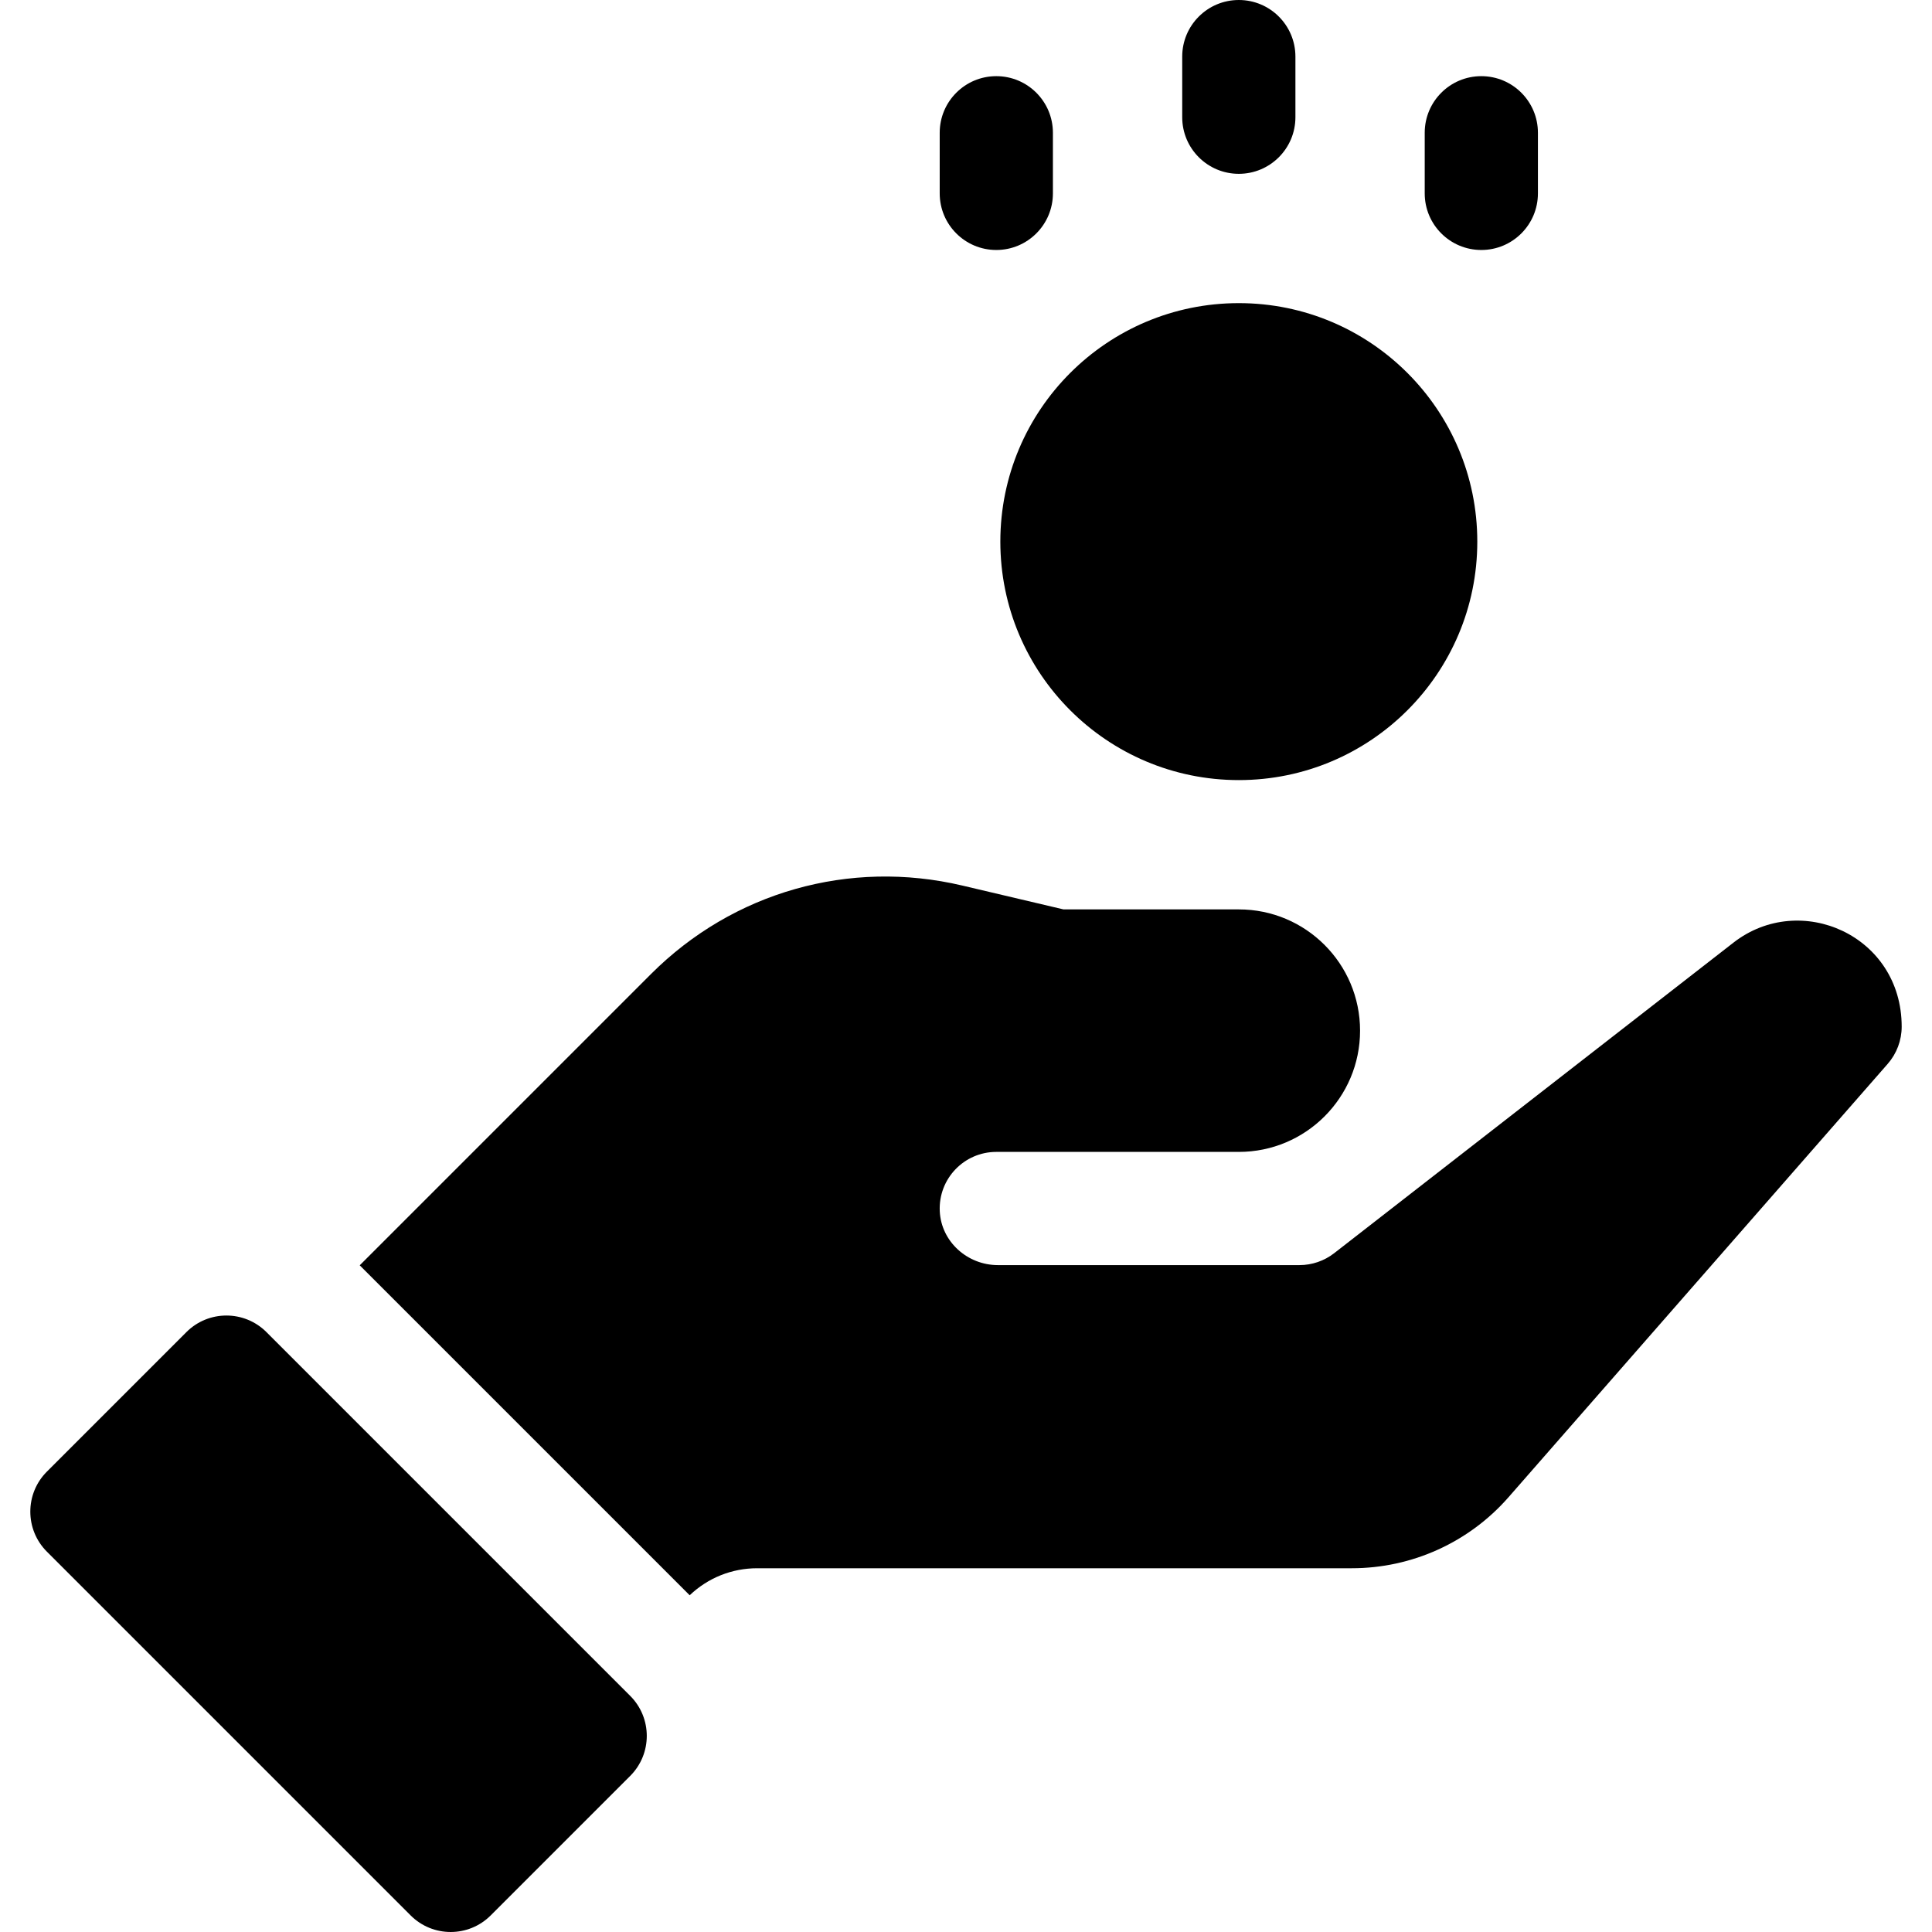
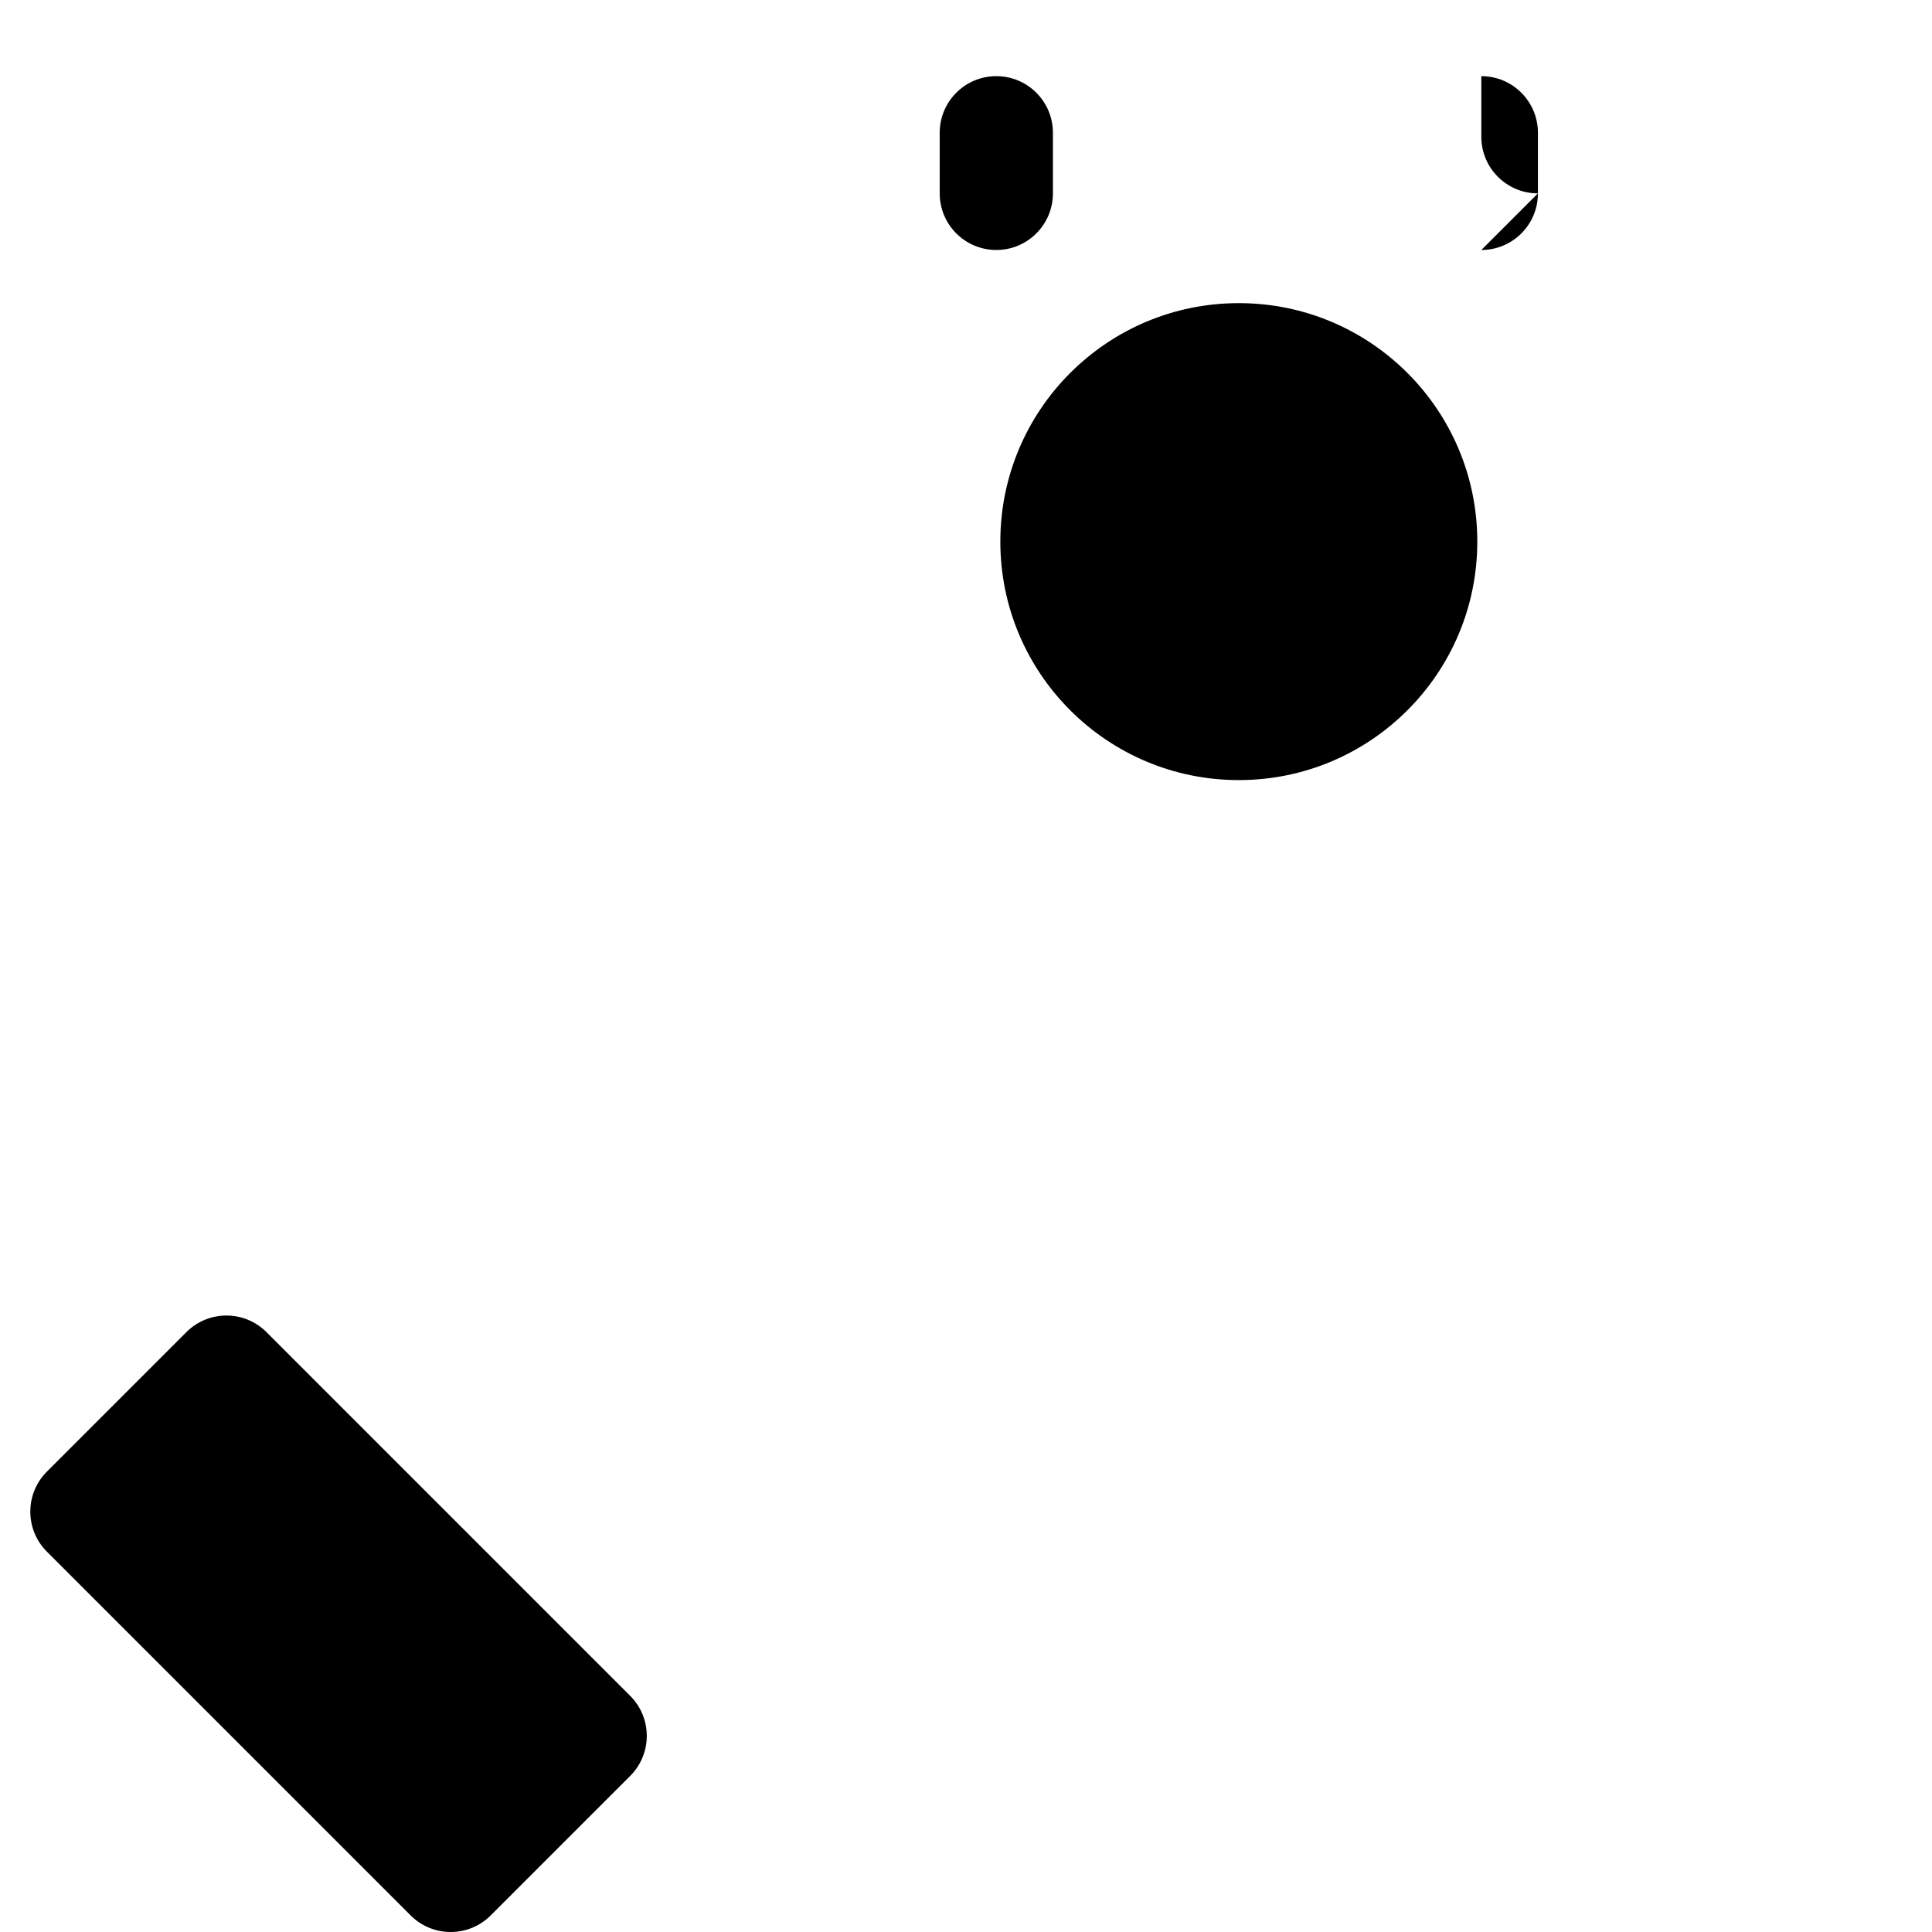
<svg xmlns="http://www.w3.org/2000/svg" width="1024" height="1024" id="Capa_1" enable-background="new 0 0 512 512" viewBox="0 0 512 512">
  <g>
    <circle cx="328.299" cy="143.533" r="63.2" />
-     <path d="m328.299 46.066c8.284 0 15-6.716 15-15v-16.066c0-8.284-6.716-15-15-15s-15 6.716-15 15v16.066c0 8.285 6.716 15 15 15z" />
    <path d="m264.032 66.249c8.284 0 15-6.716 15-15v-16.066c0-8.284-6.716-15-15-15s-15 6.716-15 15v16.066c0 8.284 6.716 15 15 15z" />
-     <path d="m392.566 66.249c8.284 0 15-6.716 15-15v-16.066c0-8.284-6.716-15-15-15s-15 6.716-15 15v16.066c0 8.284 6.715 15 15 15z" />
-     <path d="m459.385 249.806-105.811 82.3c-2.633 2.048-5.874 3.16-9.21 3.16h-79.908c-8.077 0-15.027-6.207-15.407-14.275-.406-8.614 6.458-15.725 14.983-15.725h64.267c17.747 0 32.133-14.387 32.133-32.133 0-17.747-14.387-32.133-32.133-32.133h-46.457l-26.818-6.32c-29.927-7.054-60.771 1.714-82.51 23.455l-77.182 77.183 87.442 87.441c4.853-4.618 11.177-7.159 17.892-7.159h157.606c15.914 0 31.047-6.867 41.518-18.839l100.466-114.816c2.393-2.734 3.711-6.244 3.711-9.878-.001-24.196-26.9-36.014-44.582-22.261z" />
+     <path d="m392.566 66.249c8.284 0 15-6.716 15-15v-16.066c0-8.284-6.716-15-15-15v16.066c0 8.284 6.715 15 15 15z" />
    <path d="m70.611 353.022c-5.858-5.858-15.355-5.858-21.213 0l-36.972 36.971c-5.854 5.852-5.858 15.357 0 21.213l96.4 96.4c5.857 5.856 15.353 5.86 21.213 0l36.971-36.971c5.858-5.858 5.858-15.355 0-21.213z" />
  </g>
</svg>